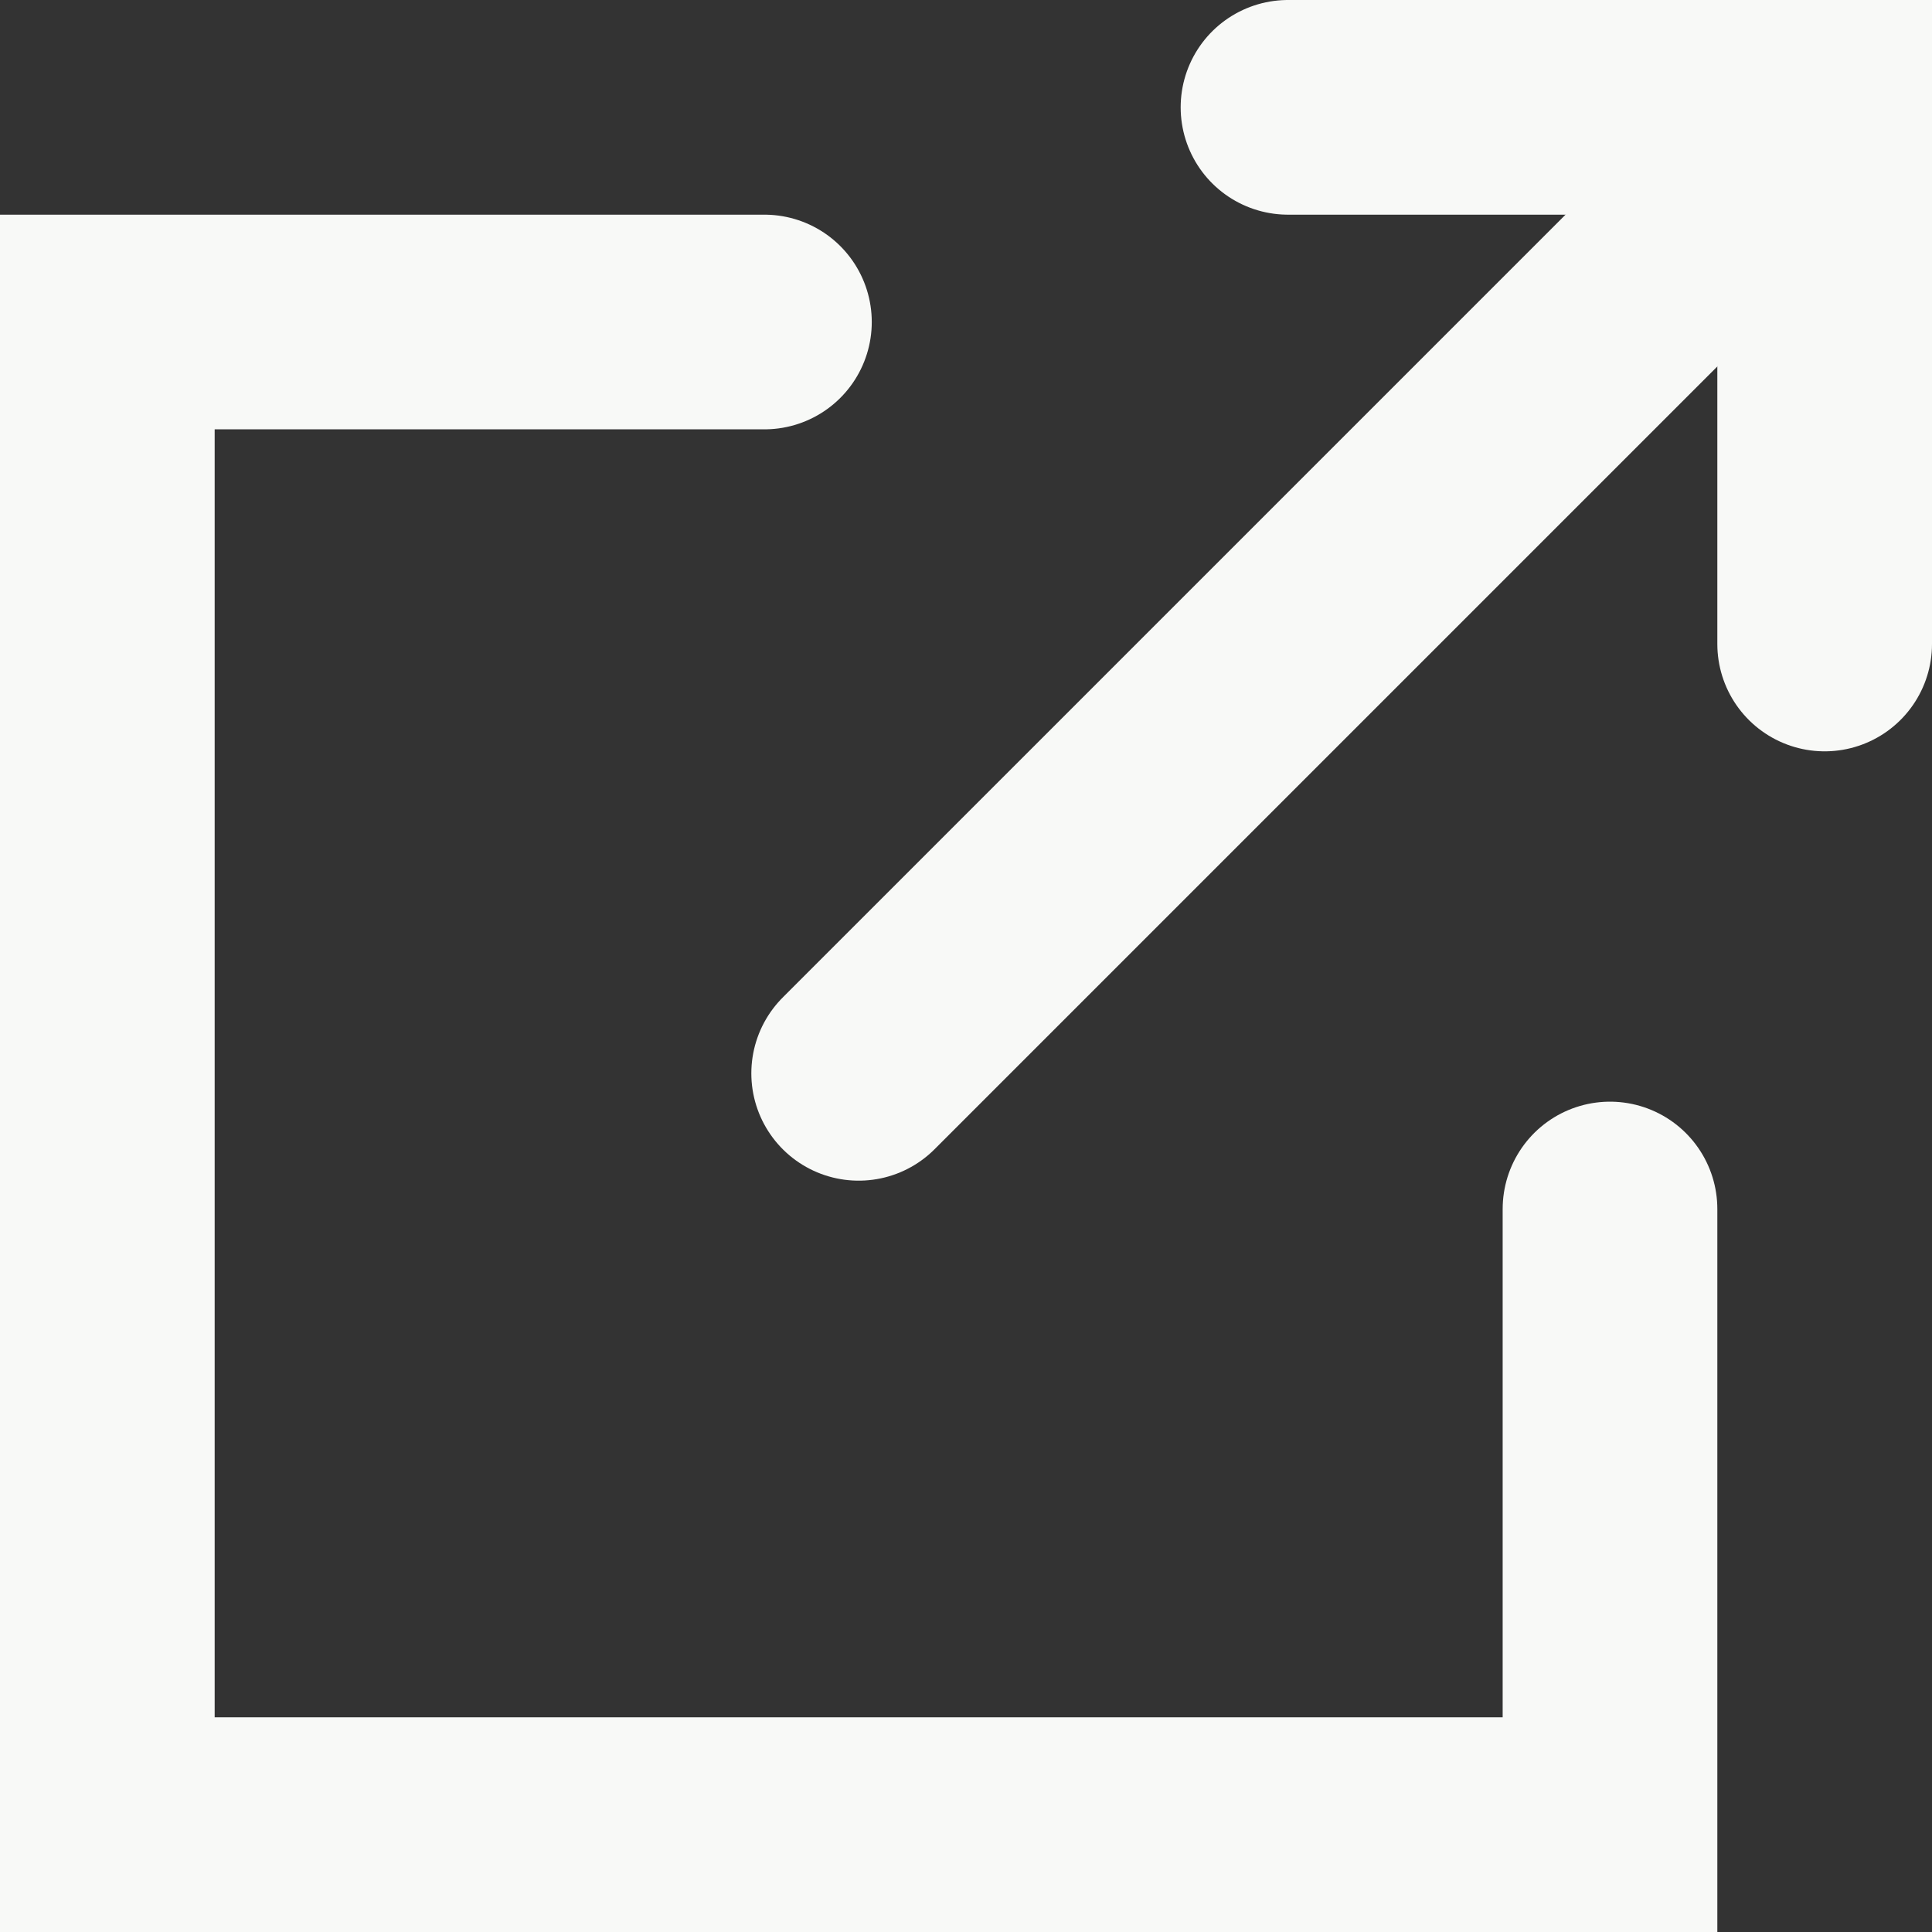
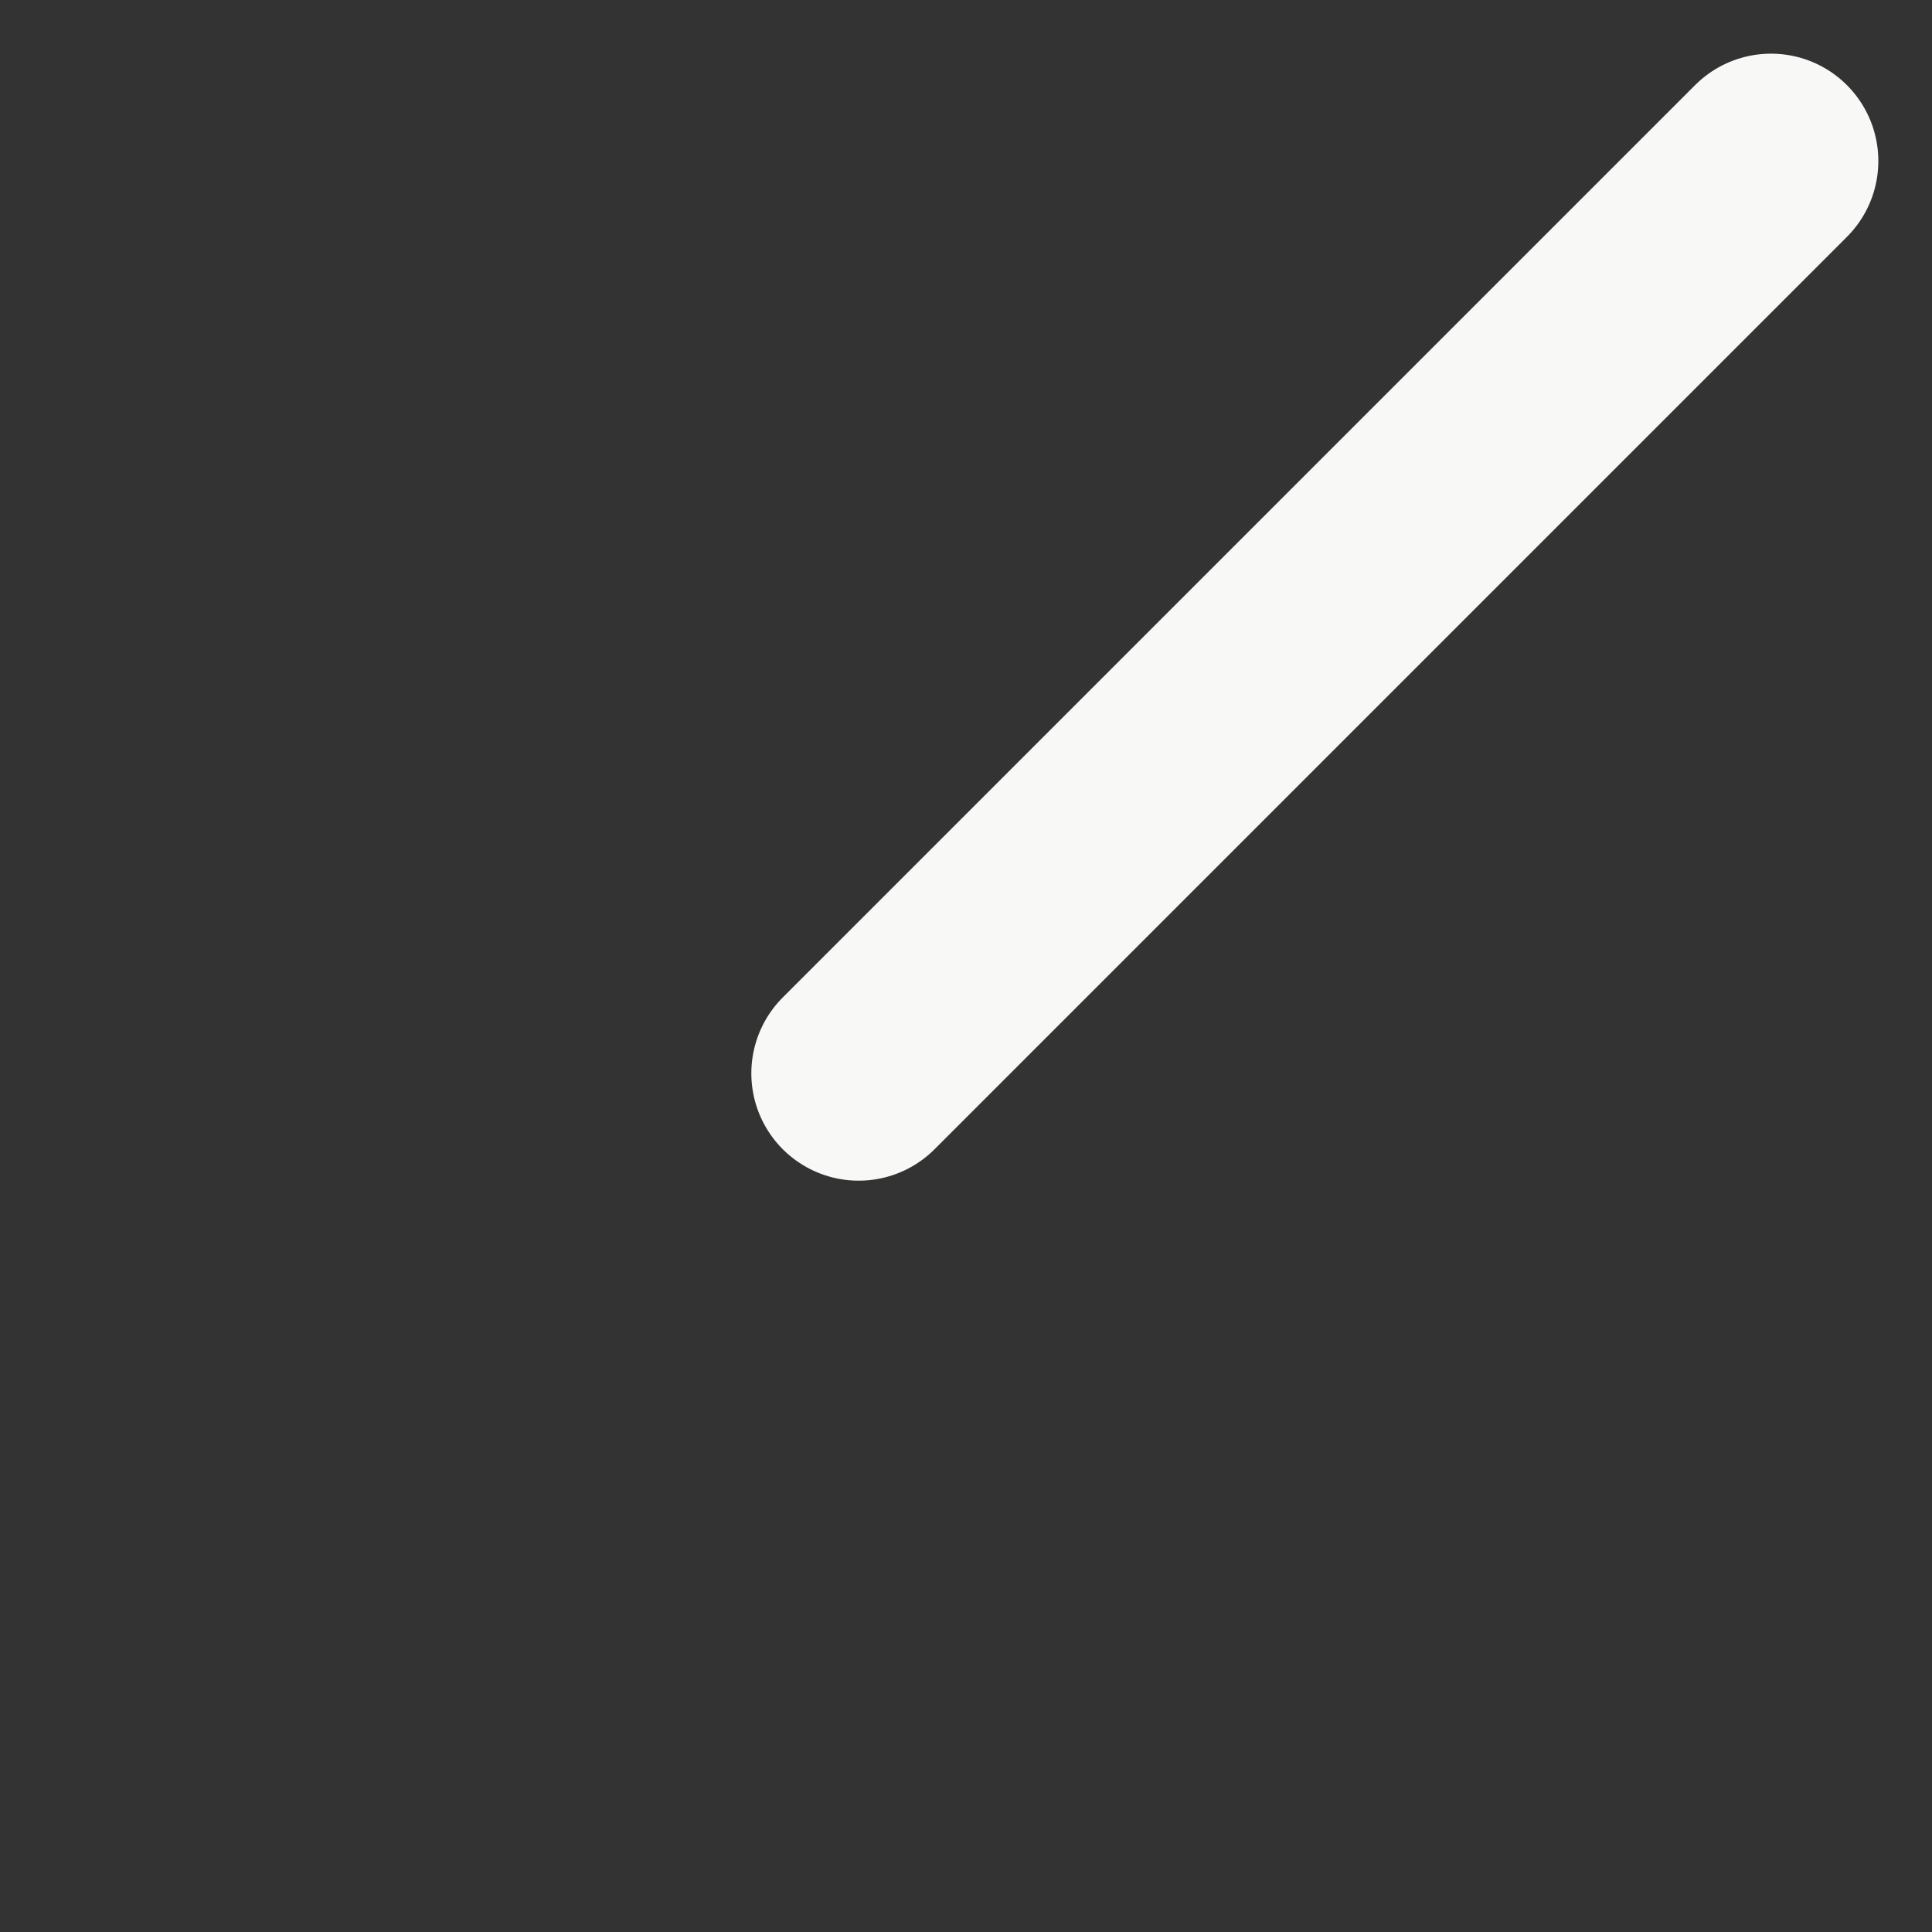
<svg xmlns="http://www.w3.org/2000/svg" width="18px" height="18px" viewBox="0 0 18 18" version="1.1">
  <rect x="0" y="0" width="18" height="18" fill="#333333" stroke="none" />
  <title>Icons &amp; Symbols / Icon / External Link / External Link - White</title>
  <desc>Created with Sketch.</desc>
  <g id="ABT_Leadership-Design" stroke="none" stroke-width="1" fill="none" fill-rule="evenodd" stroke-linecap="round">
    <g id="ABT_Leadership-Entry-Design-01" transform="translate(-1499, -4159)" stroke="#F8F9F7">
      <g id="Icons-&amp;-Symbols-/-Icon-/-External-Link-/-External-Link---White" transform="translate(1496, 4156)">
        <g id="Icon" transform="translate(4, 4)">
-           <polyline id="Path" stroke-width="2" points="14 10.264 14 16 0 16 0 2 6.122 2" />
          <path d="M7,9 L15.5,0.5" id="Path-2" stroke-width="2" />
-           <polyline id="Path-3" stroke-width="2" points="11 0 16 0 16 5" />
        </g>
      </g>
    </g>
  </g>
</svg>